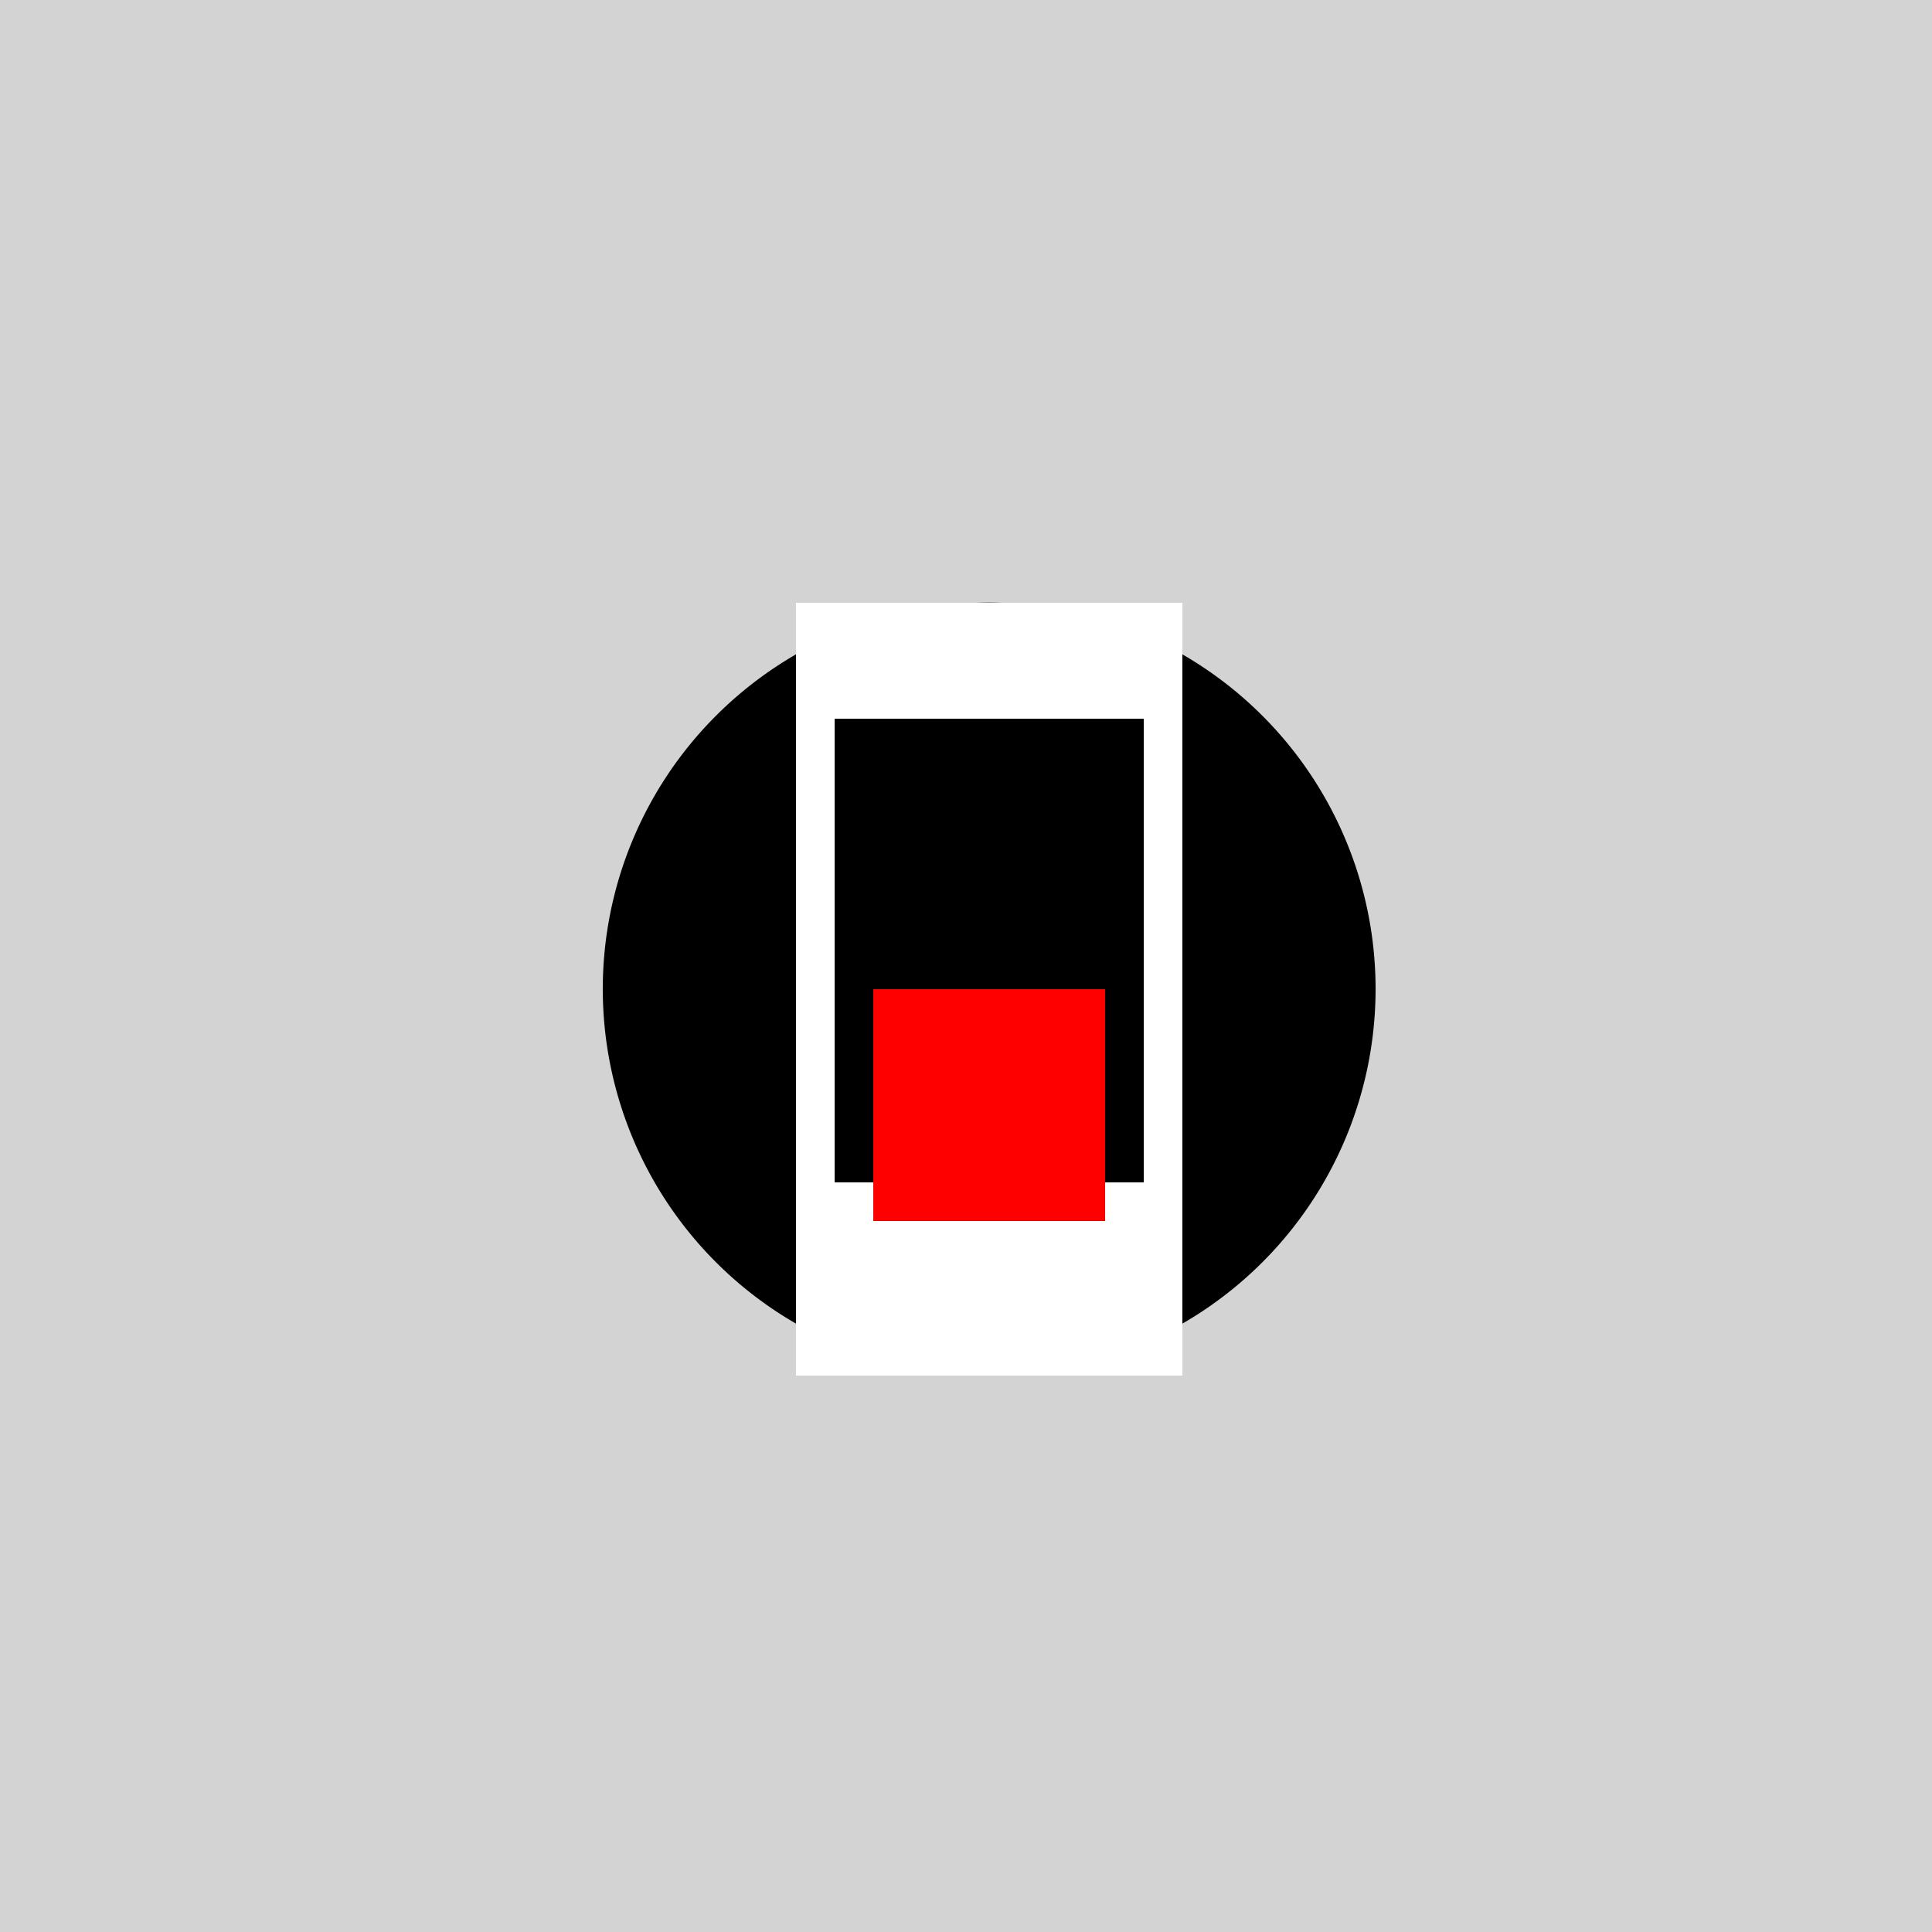
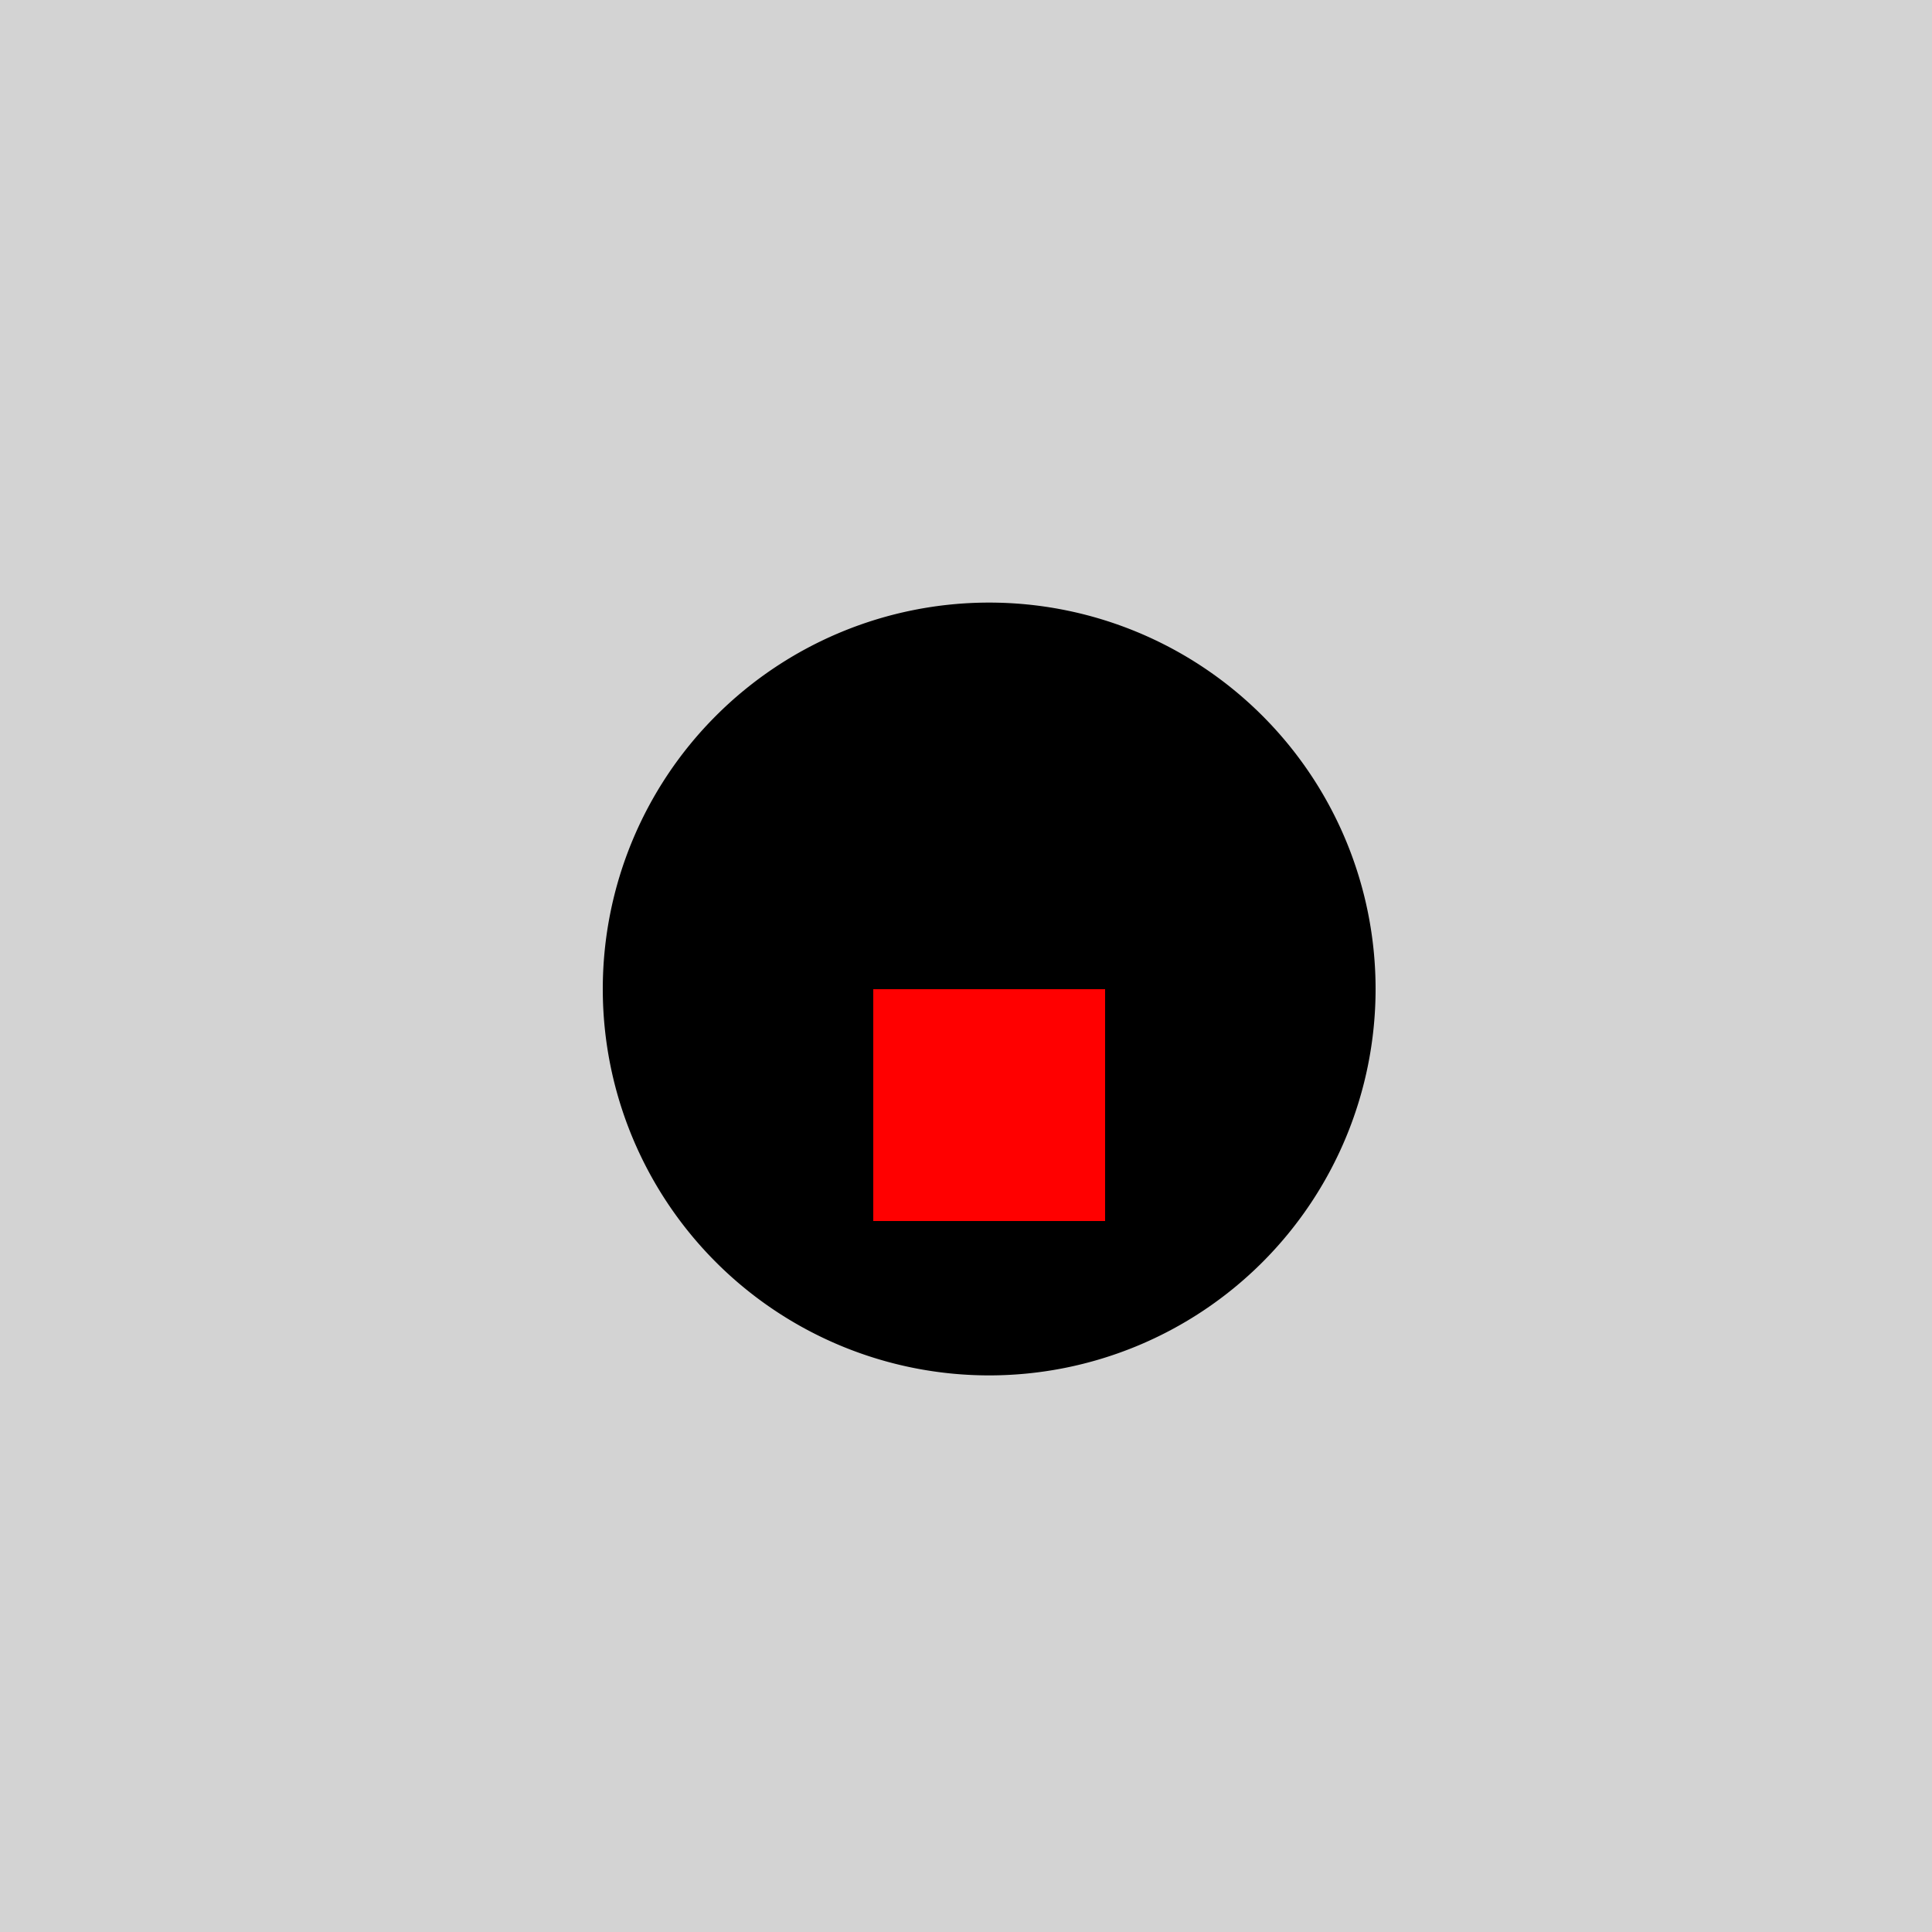
<svg xmlns="http://www.w3.org/2000/svg" width="500" height="500">
  <defs />
  <g>
    <rect fill="lightgrey" stroke="none" x="0" y="0" width="512" height="512" />
    <path fill="black" stroke="none" paint-order="stroke fill markers" d=" M 356 256 A 100 100 0 1 1 356 255.9" />
-     <rect fill="white" stroke="none" x="206" y="156" width="100" height="200" />
    <rect fill="black" stroke="none" x="216" y="186" width="80" height="120" />
    <rect fill="red" stroke="none" x="226" y="256" width="60" height="60" />
  </g>
</svg>